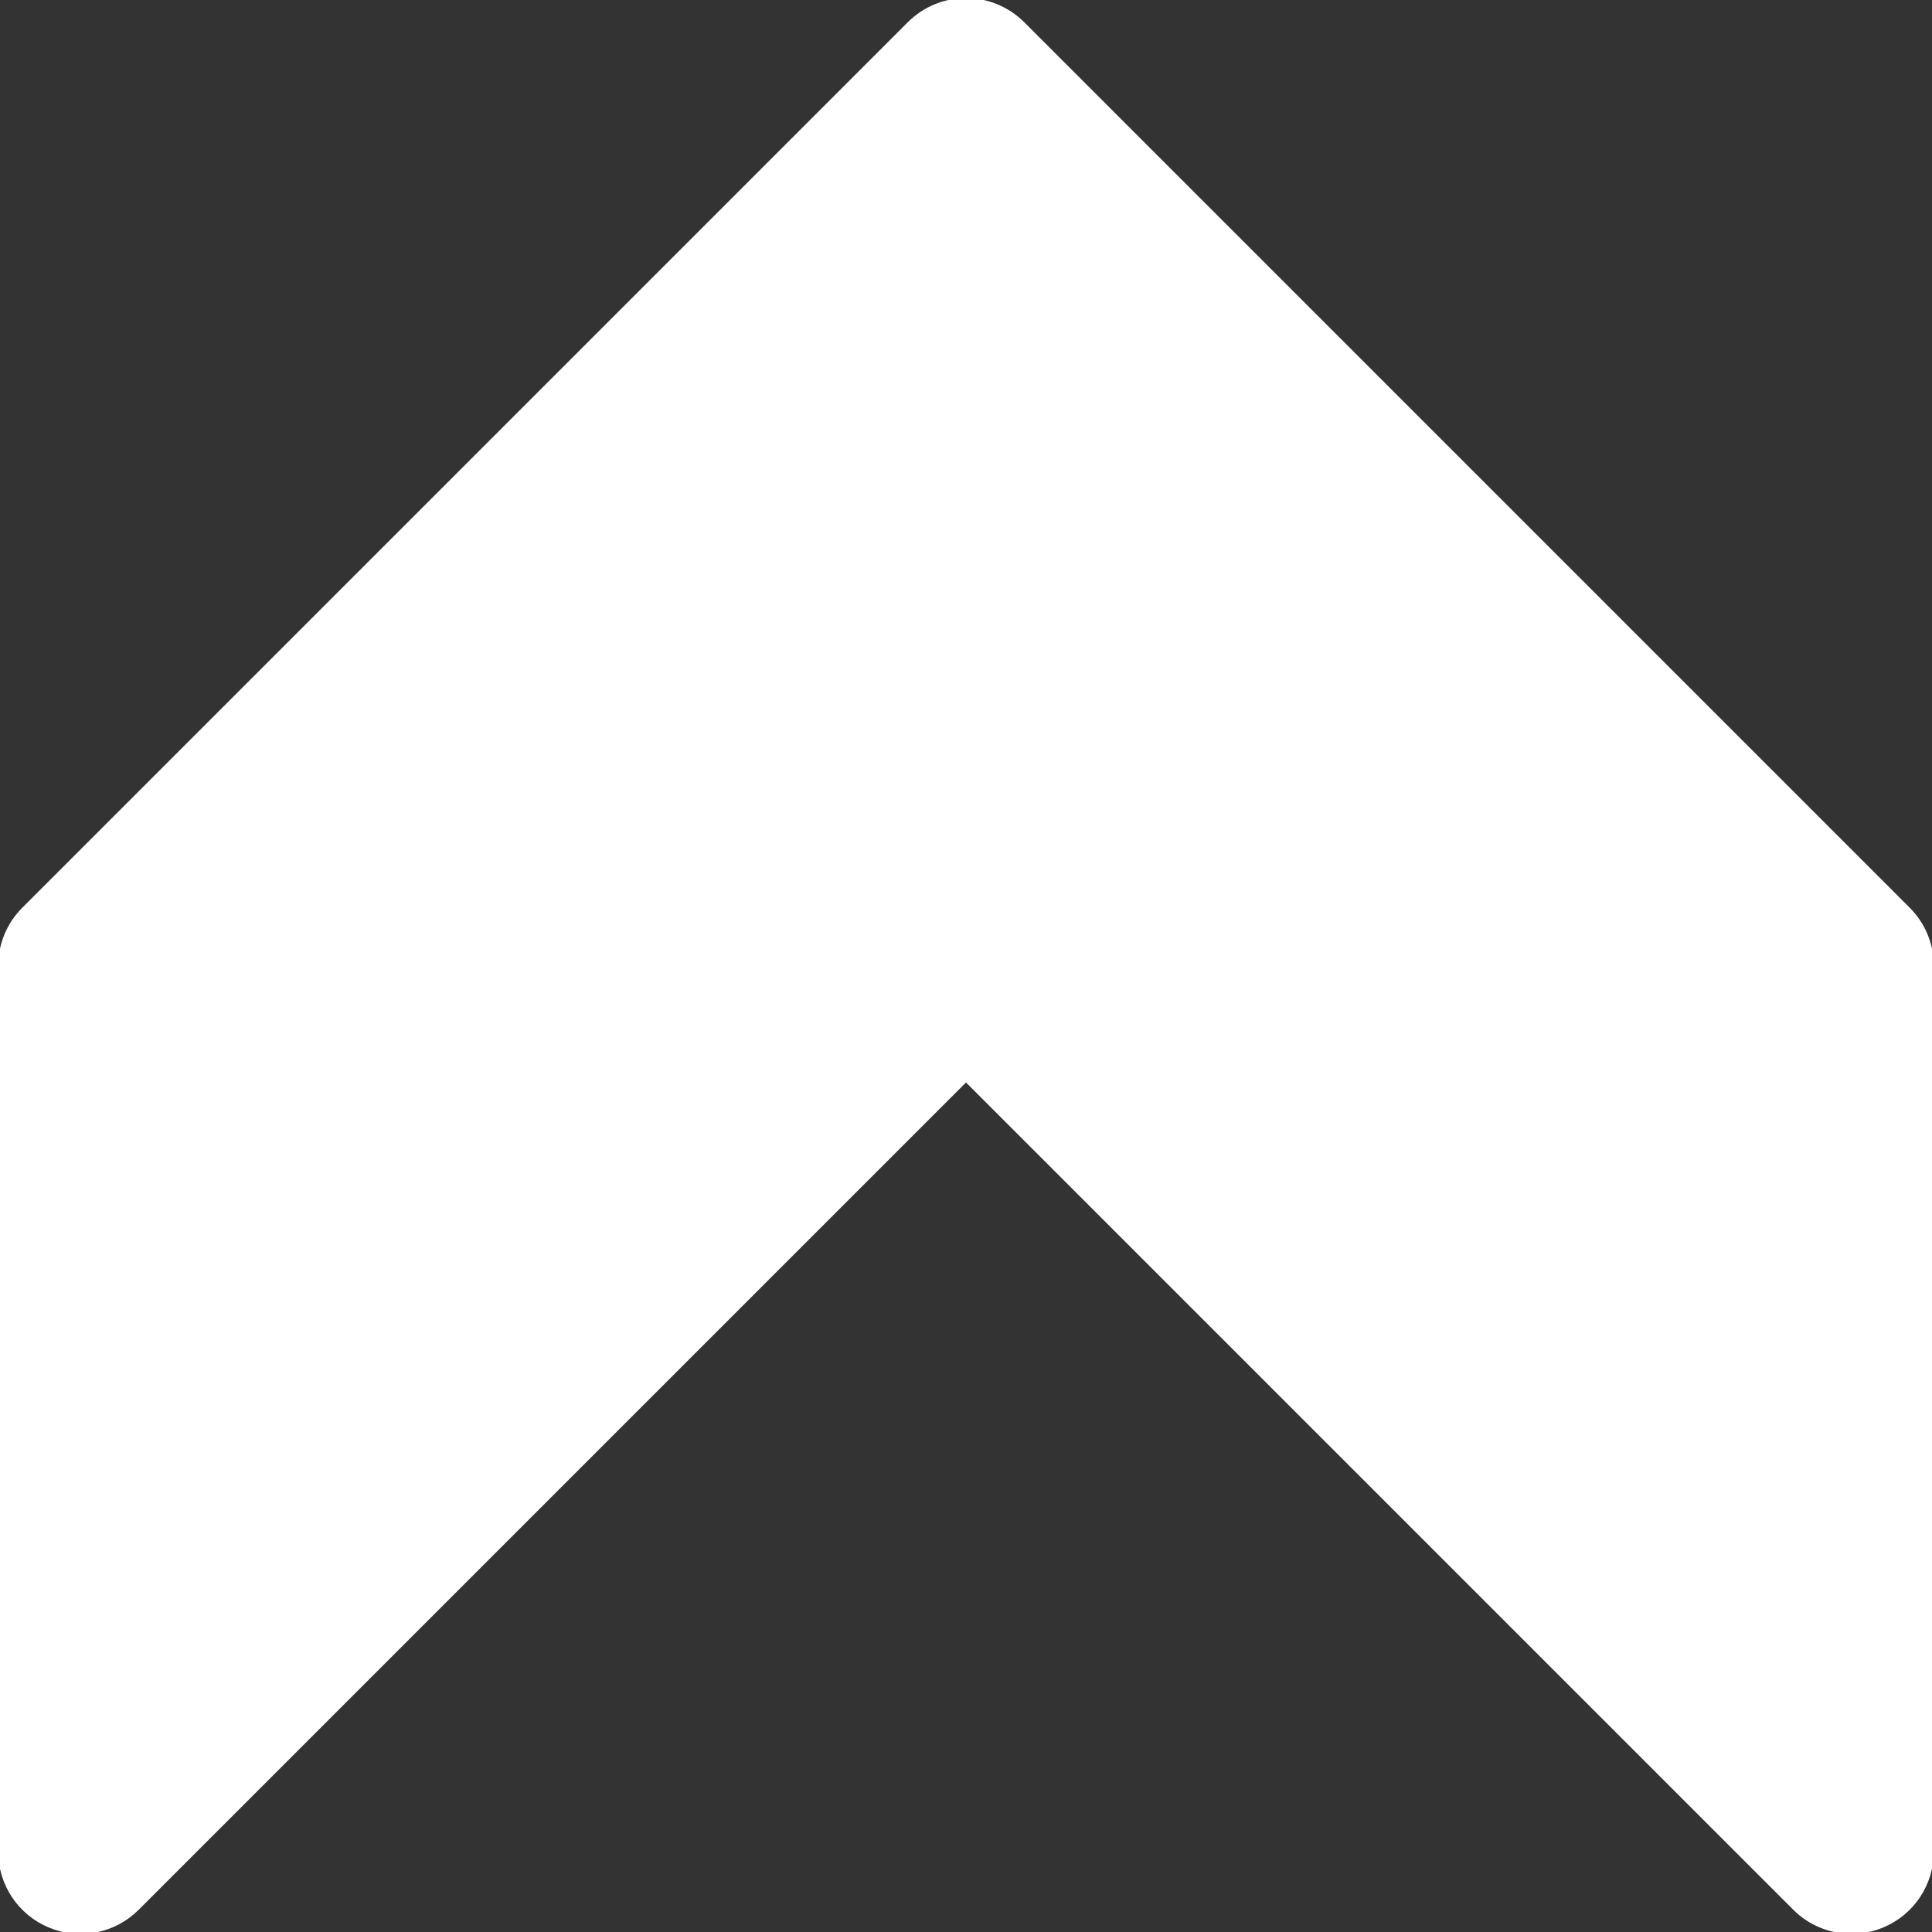
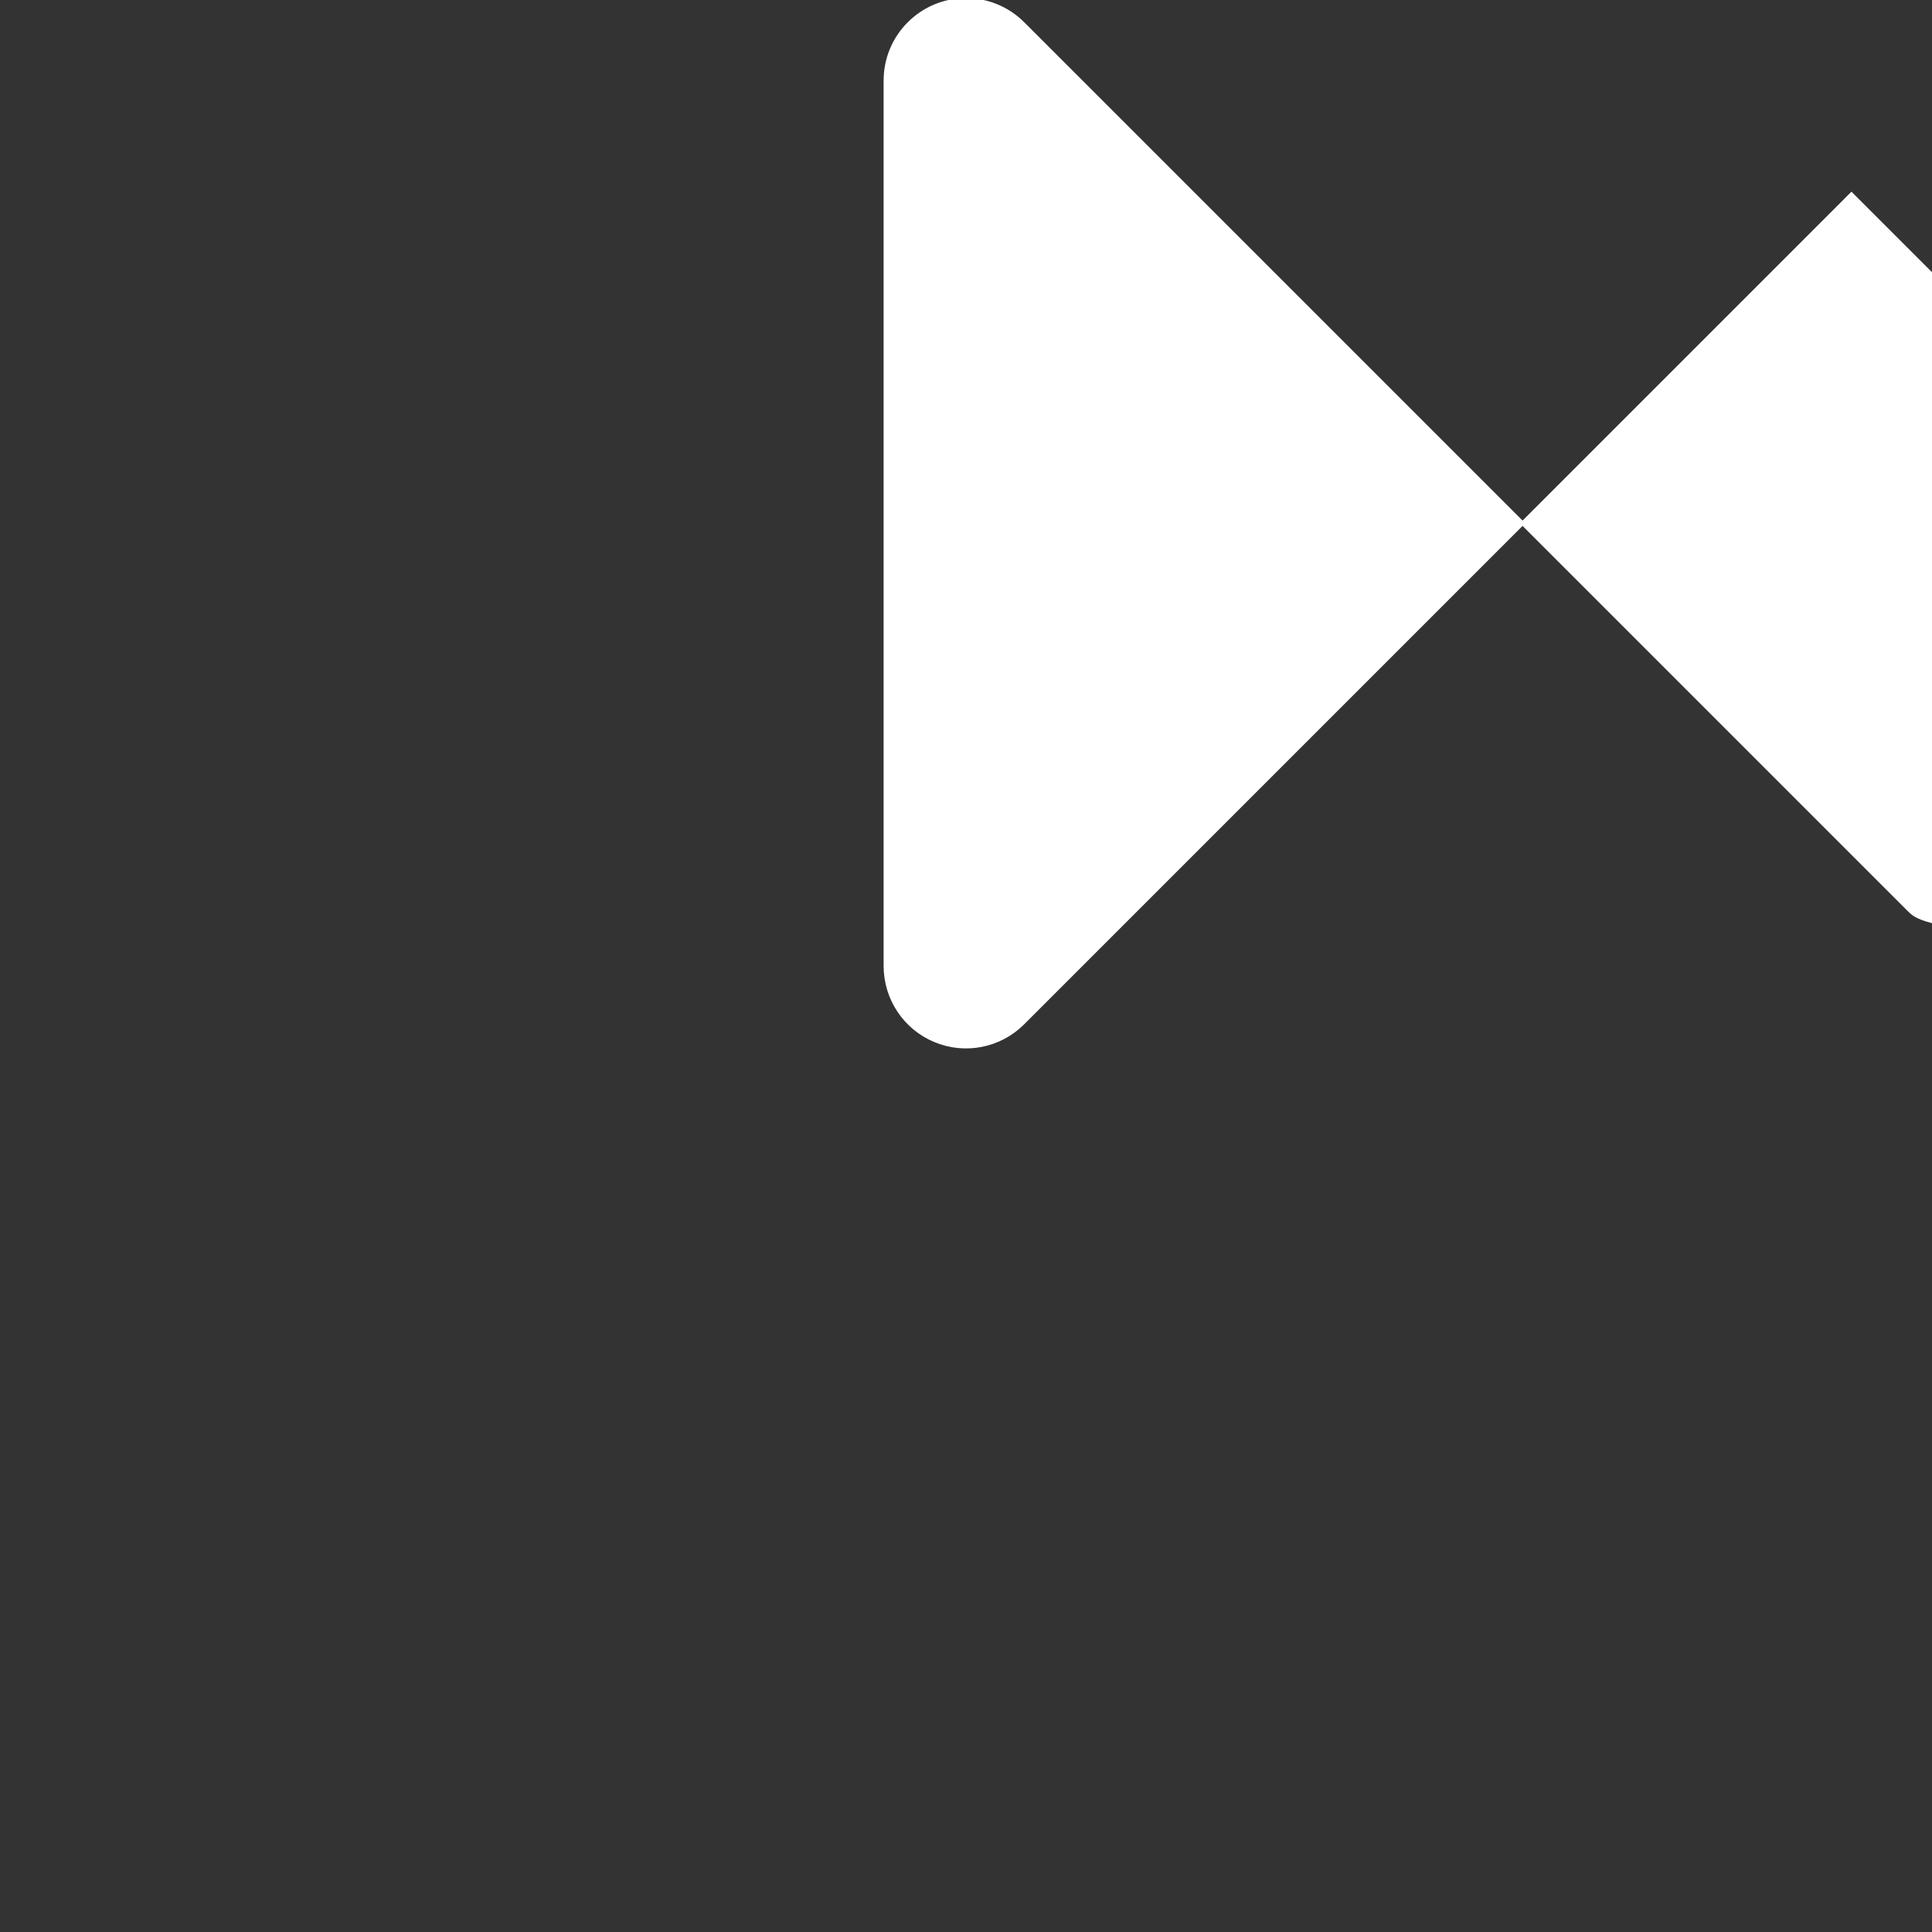
<svg xmlns="http://www.w3.org/2000/svg" fill="#ffffff" height="800px" width="800px" version="1.1" id="Layer_1" viewBox="0 0 512.024 512.024" xml:space="preserve" stroke="#ffffff">
  <rect x="0" y="0" width="512.024" height="512.024" fill="#333333" stroke="none" />
  <g id="SVGRepo_bgCarrier" stroke-width="0" />
  <g id="SVGRepo_tracerCarrier" stroke-linecap="round" stroke-linejoin="round" />
  <g id="SVGRepo_iconCarrier">
    <g>
      <g>
-         <path d="M505.762,240.923L271.095,6.256c-8.341-8.341-21.824-8.341-30.165,0L6.263,240.923c-4.011,3.989-6.251,9.408-6.251,15.083 v234.667c0,8.619,5.184,16.427,13.163,19.712c7.979,3.328,17.152,1.493,23.253-4.629l219.584-219.584l219.584,219.584 c4.075,4.075,9.536,6.251,15.083,6.251c2.752,0,5.525-0.512,8.171-1.621c7.979-3.285,13.163-11.093,13.163-19.712V256.005 C512.013,250.331,509.773,244.912,505.762,240.923z" />
+         <path d="M505.762,240.923L271.095,6.256c-8.341-8.341-21.824-8.341-30.165,0c-4.011,3.989-6.251,9.408-6.251,15.083 v234.667c0,8.619,5.184,16.427,13.163,19.712c7.979,3.328,17.152,1.493,23.253-4.629l219.584-219.584l219.584,219.584 c4.075,4.075,9.536,6.251,15.083,6.251c2.752,0,5.525-0.512,8.171-1.621c7.979-3.285,13.163-11.093,13.163-19.712V256.005 C512.013,250.331,509.773,244.912,505.762,240.923z" />
      </g>
    </g>
  </g>
</svg>